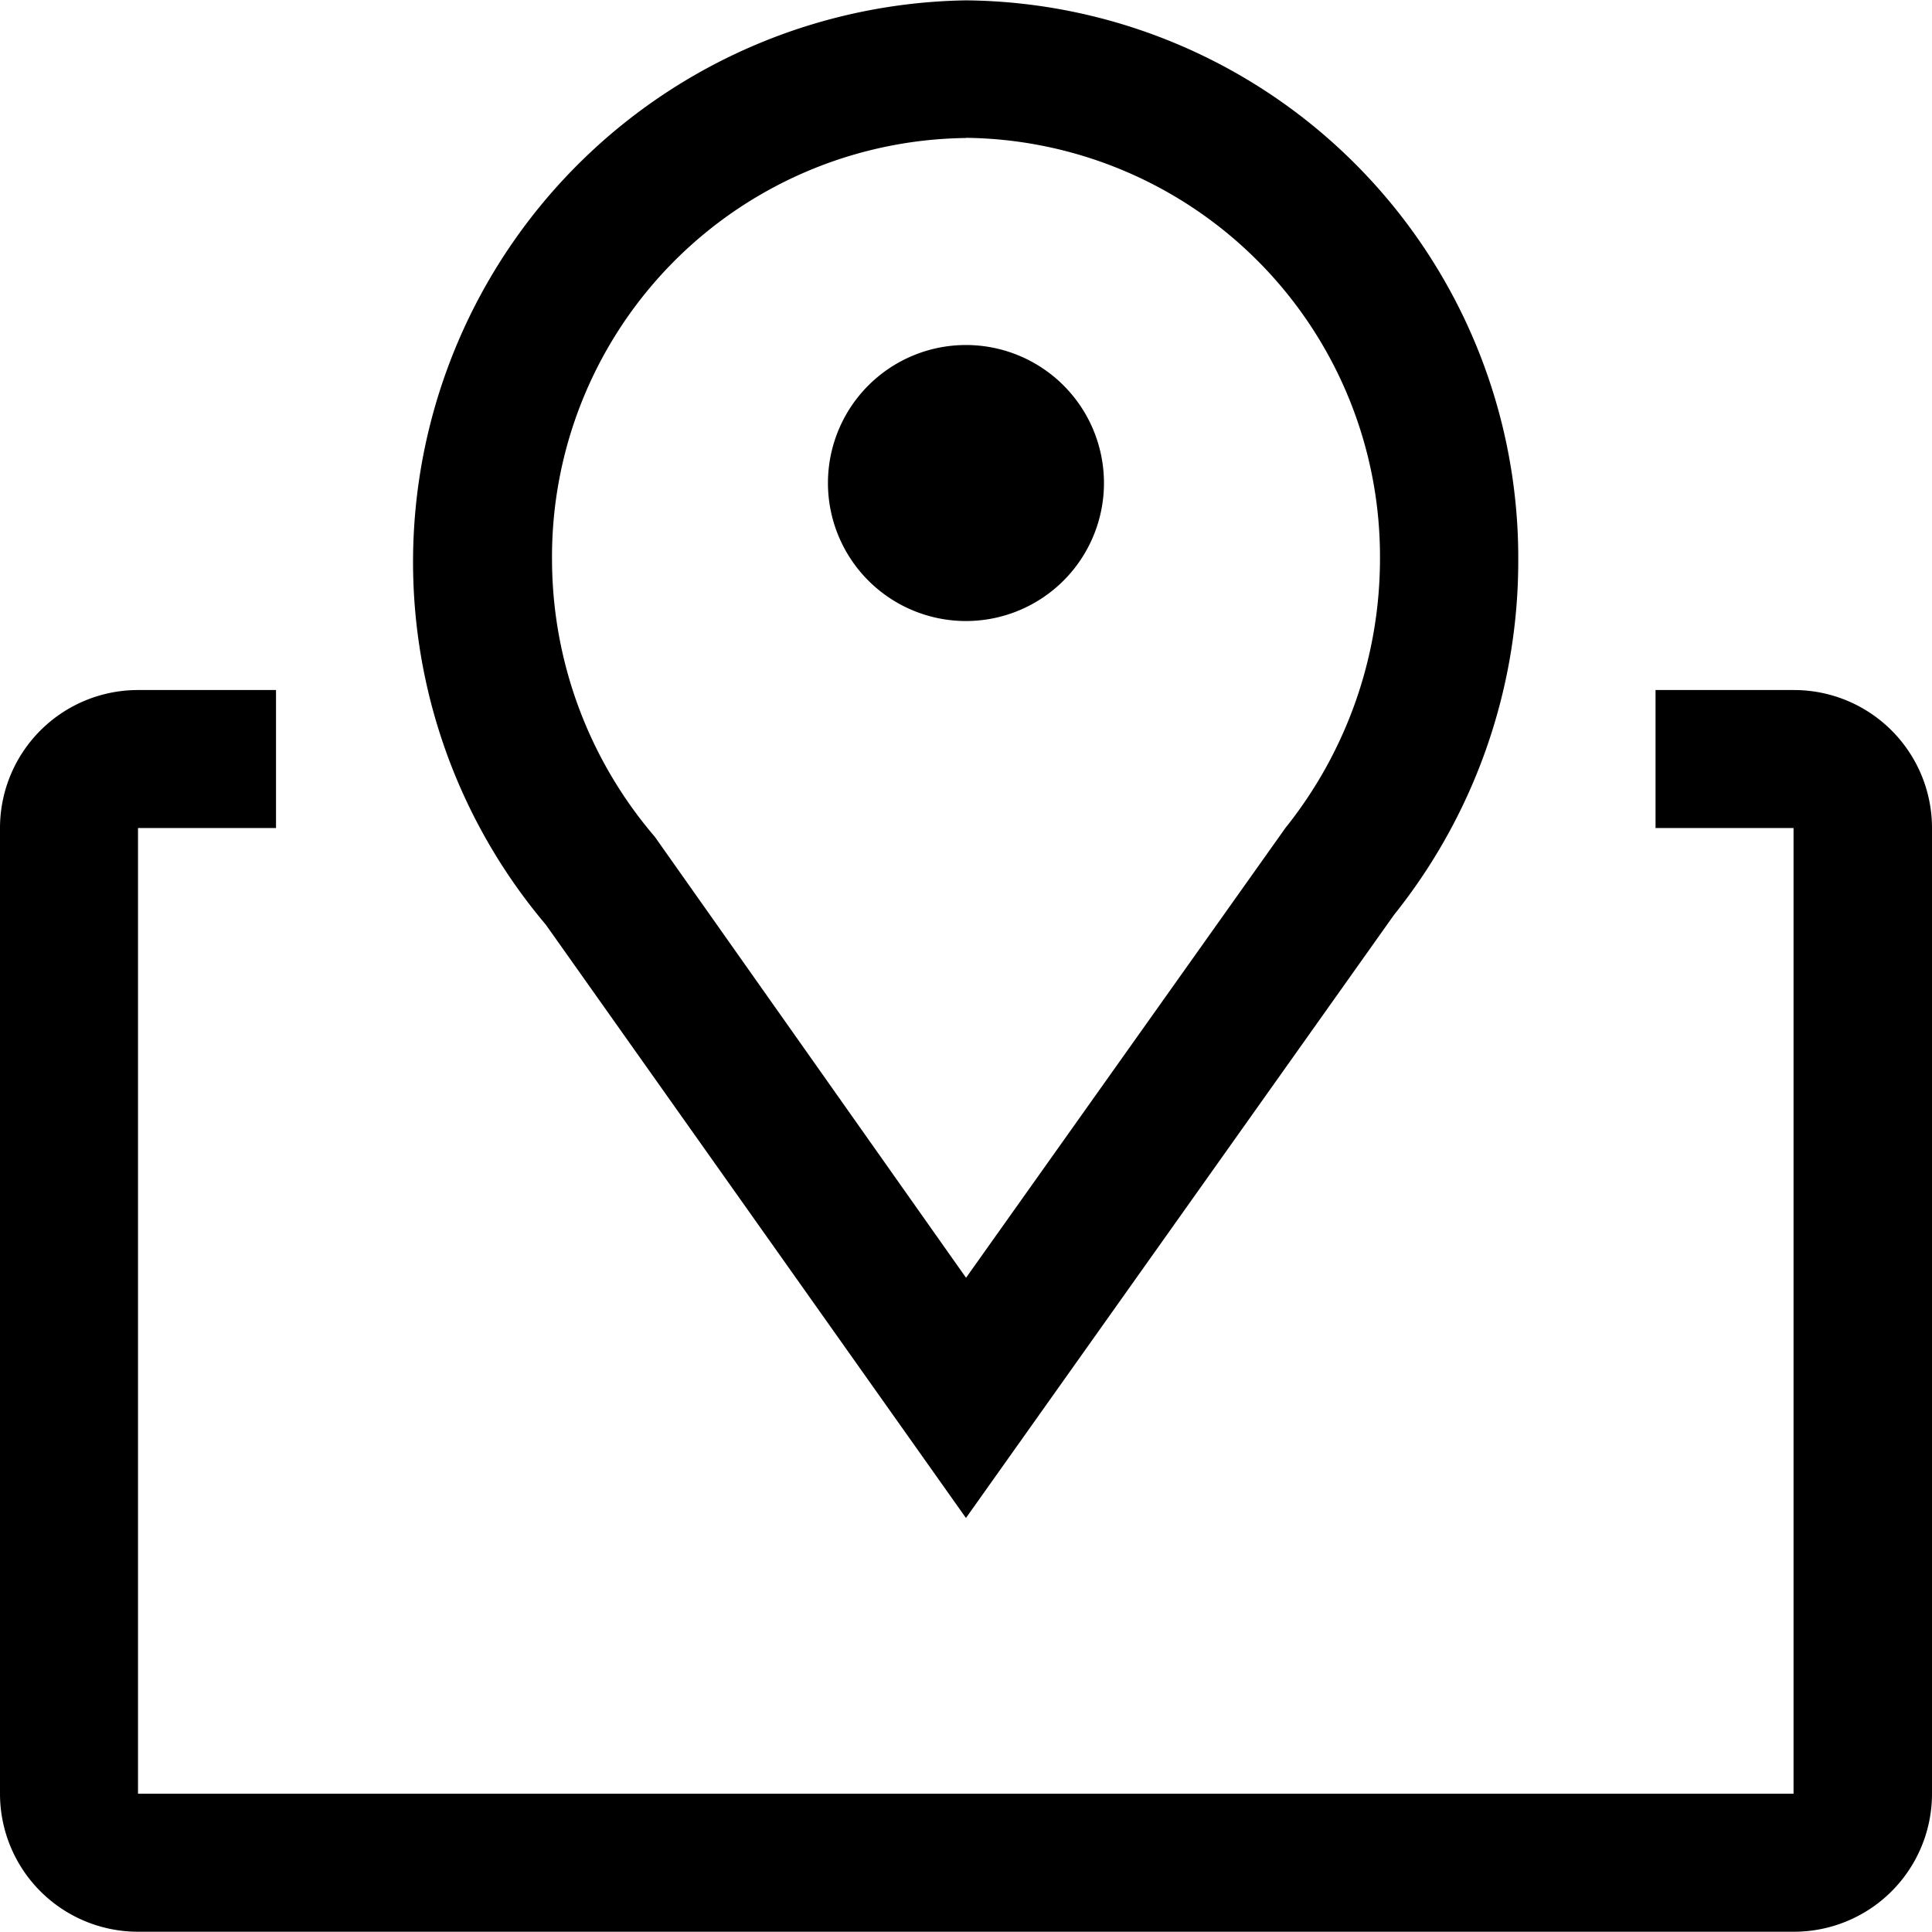
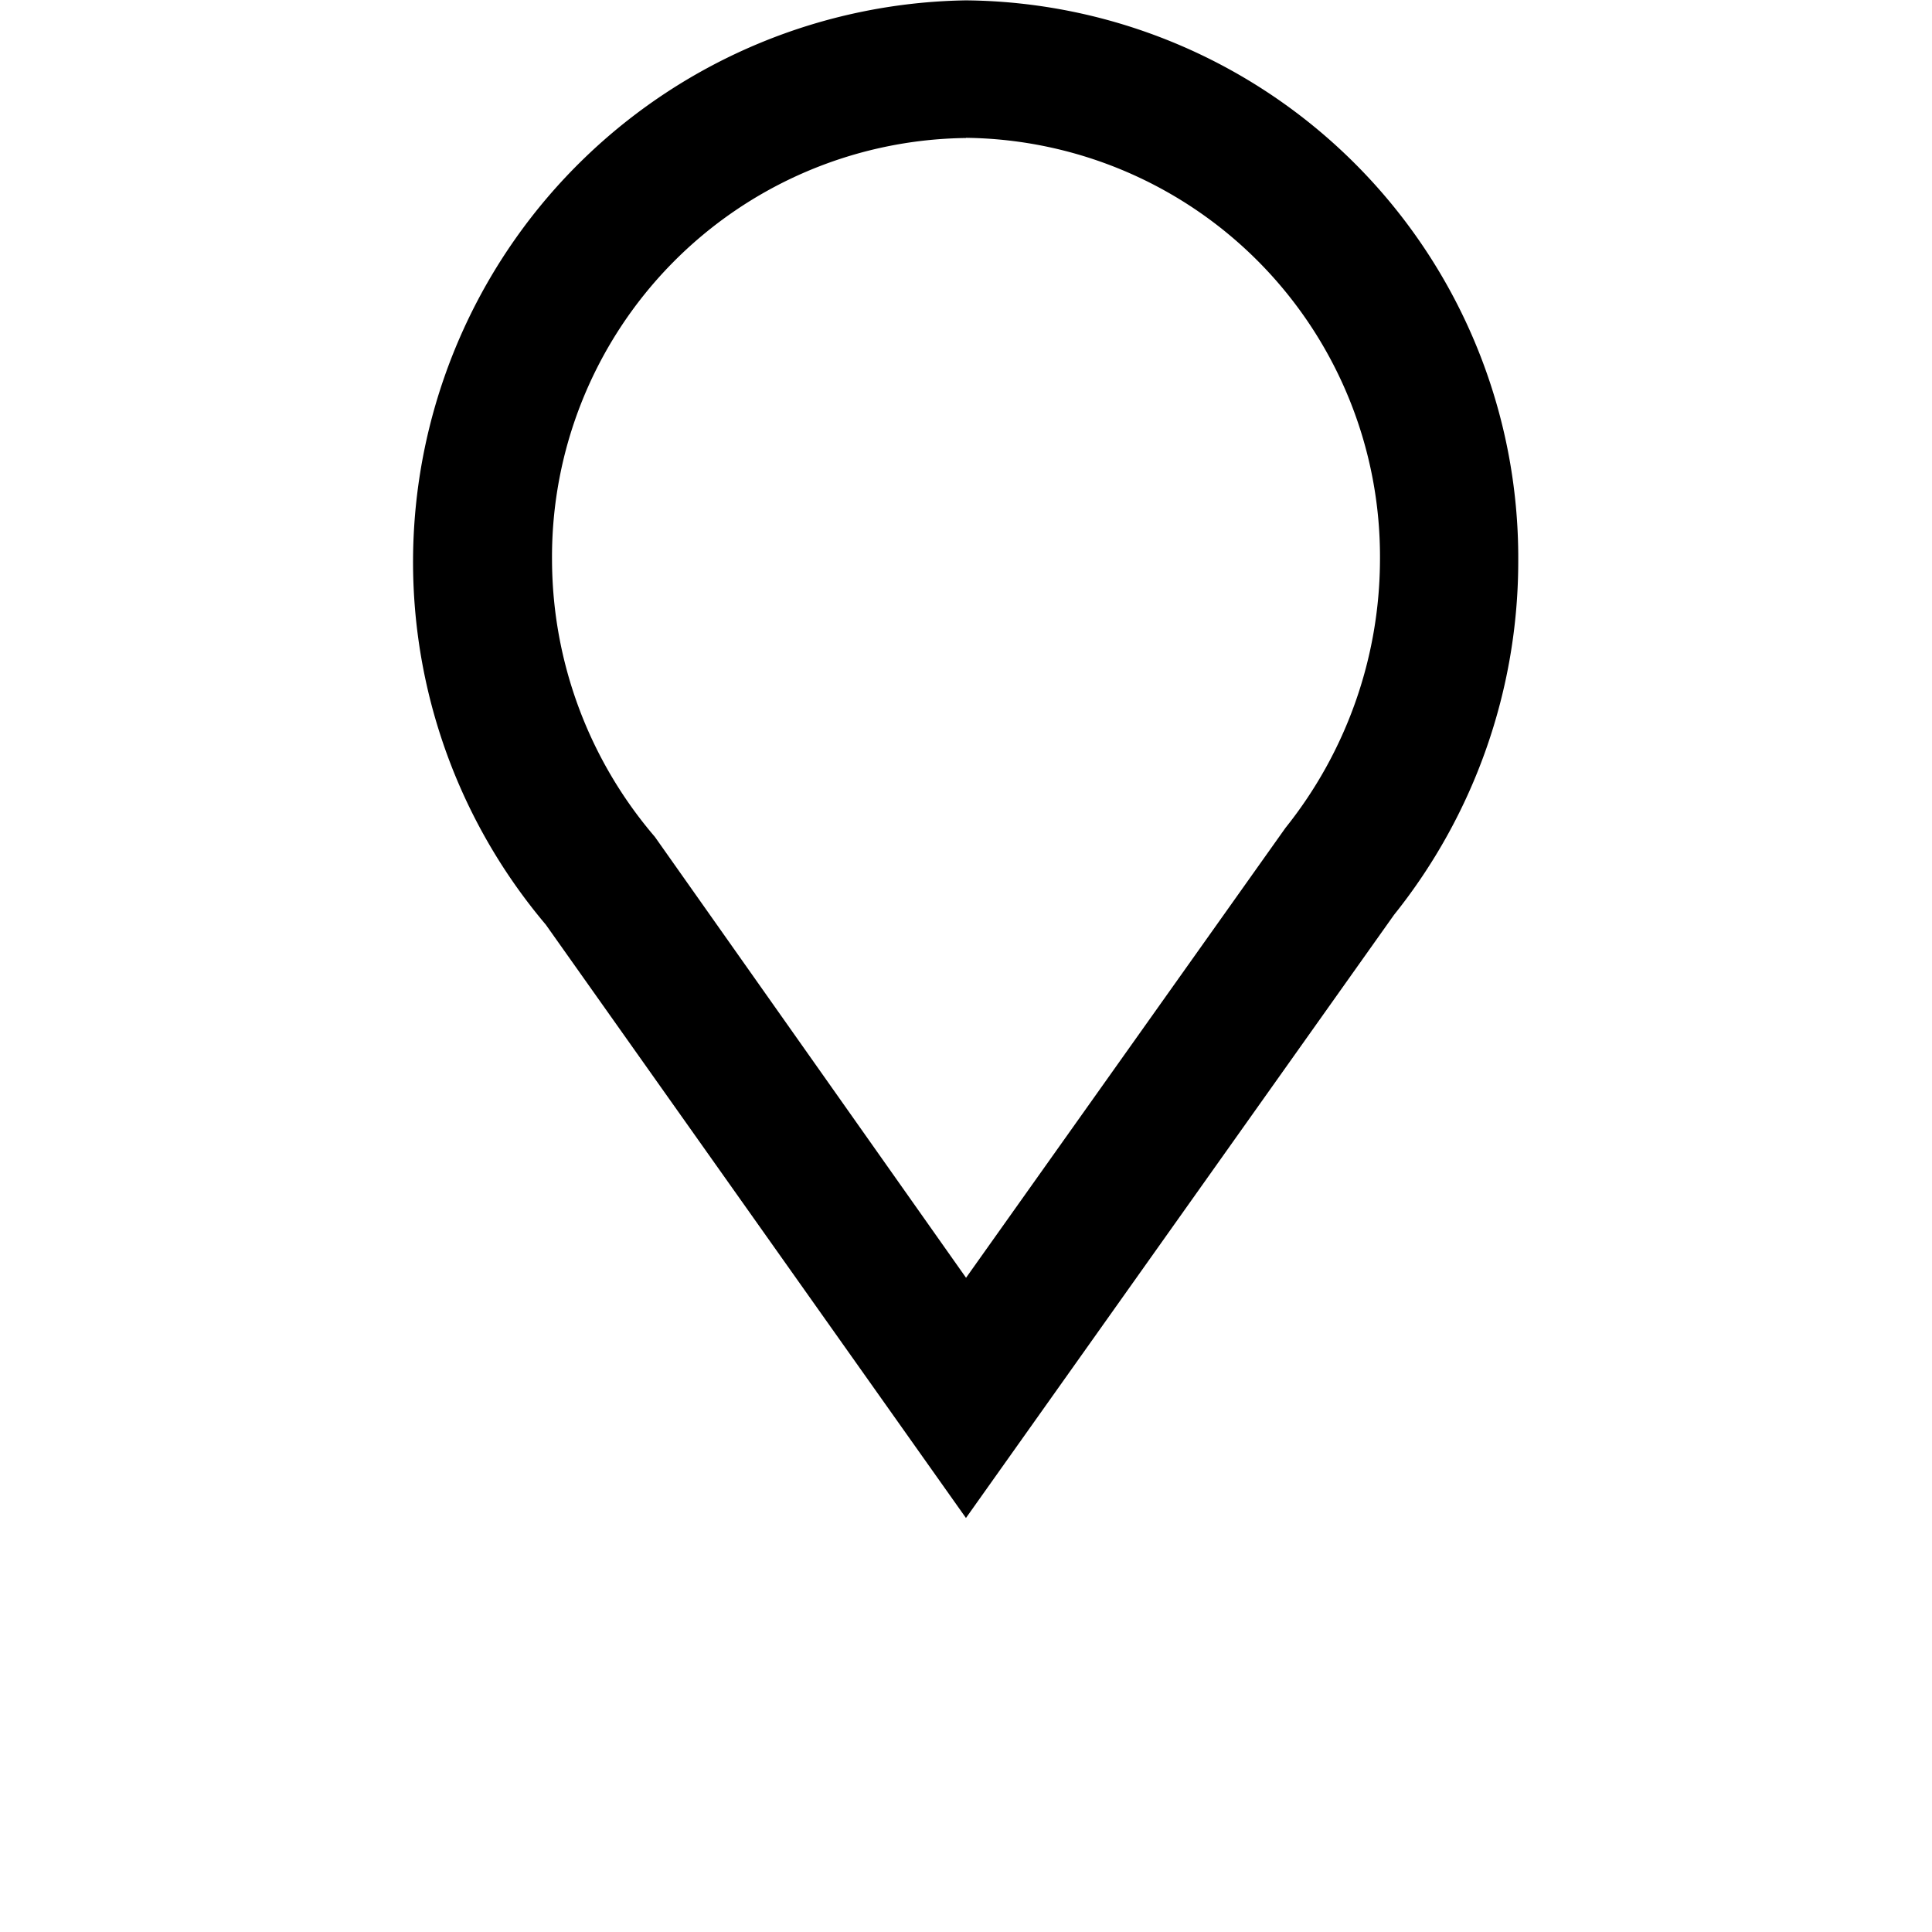
<svg xmlns="http://www.w3.org/2000/svg" width="21.531" height="21.531" viewBox="0 0 21.531 21.531">
  <g id="map" transform="translate(-2.25 -2.25)">
    <path id="Path_19" data-name="Path 19" d="M15.145,19.167l-4.683-6.613a6.26,6.26,0,0,1,4.683-10.3A6.213,6.213,0,0,1,21.3,8.5a6.305,6.305,0,0,1-1.384,3.945Zm0-15.379A4.668,4.668,0,0,0,10.532,8.5a4.76,4.76,0,0,0,1.146,3.076l3.468,4.914,3.56-5.014A4.8,4.8,0,0,0,19.759,8.5a4.668,4.668,0,0,0-4.614-4.714Z" transform="translate(-2.13 0)" />
-     <path id="Path_20" data-name="Path 20" d="M18.826,9.413a1.538,1.538,0,1,1-1.538-1.538A1.538,1.538,0,0,1,18.826,9.413Z" transform="translate(-4.273 -1.78)" />
-     <path id="Path_21" data-name="Path 21" d="M22.243,13.5H20.7v1.538h1.538V25.8H3.788V15.038H5.326V13.5H3.788A1.538,1.538,0,0,0,2.25,15.038V25.8a1.538,1.538,0,0,0,1.538,1.538H22.243A1.538,1.538,0,0,0,23.781,25.8V15.038A1.538,1.538,0,0,0,22.243,13.5Z" transform="translate(0 -3.56)" />
  </g>
</svg>